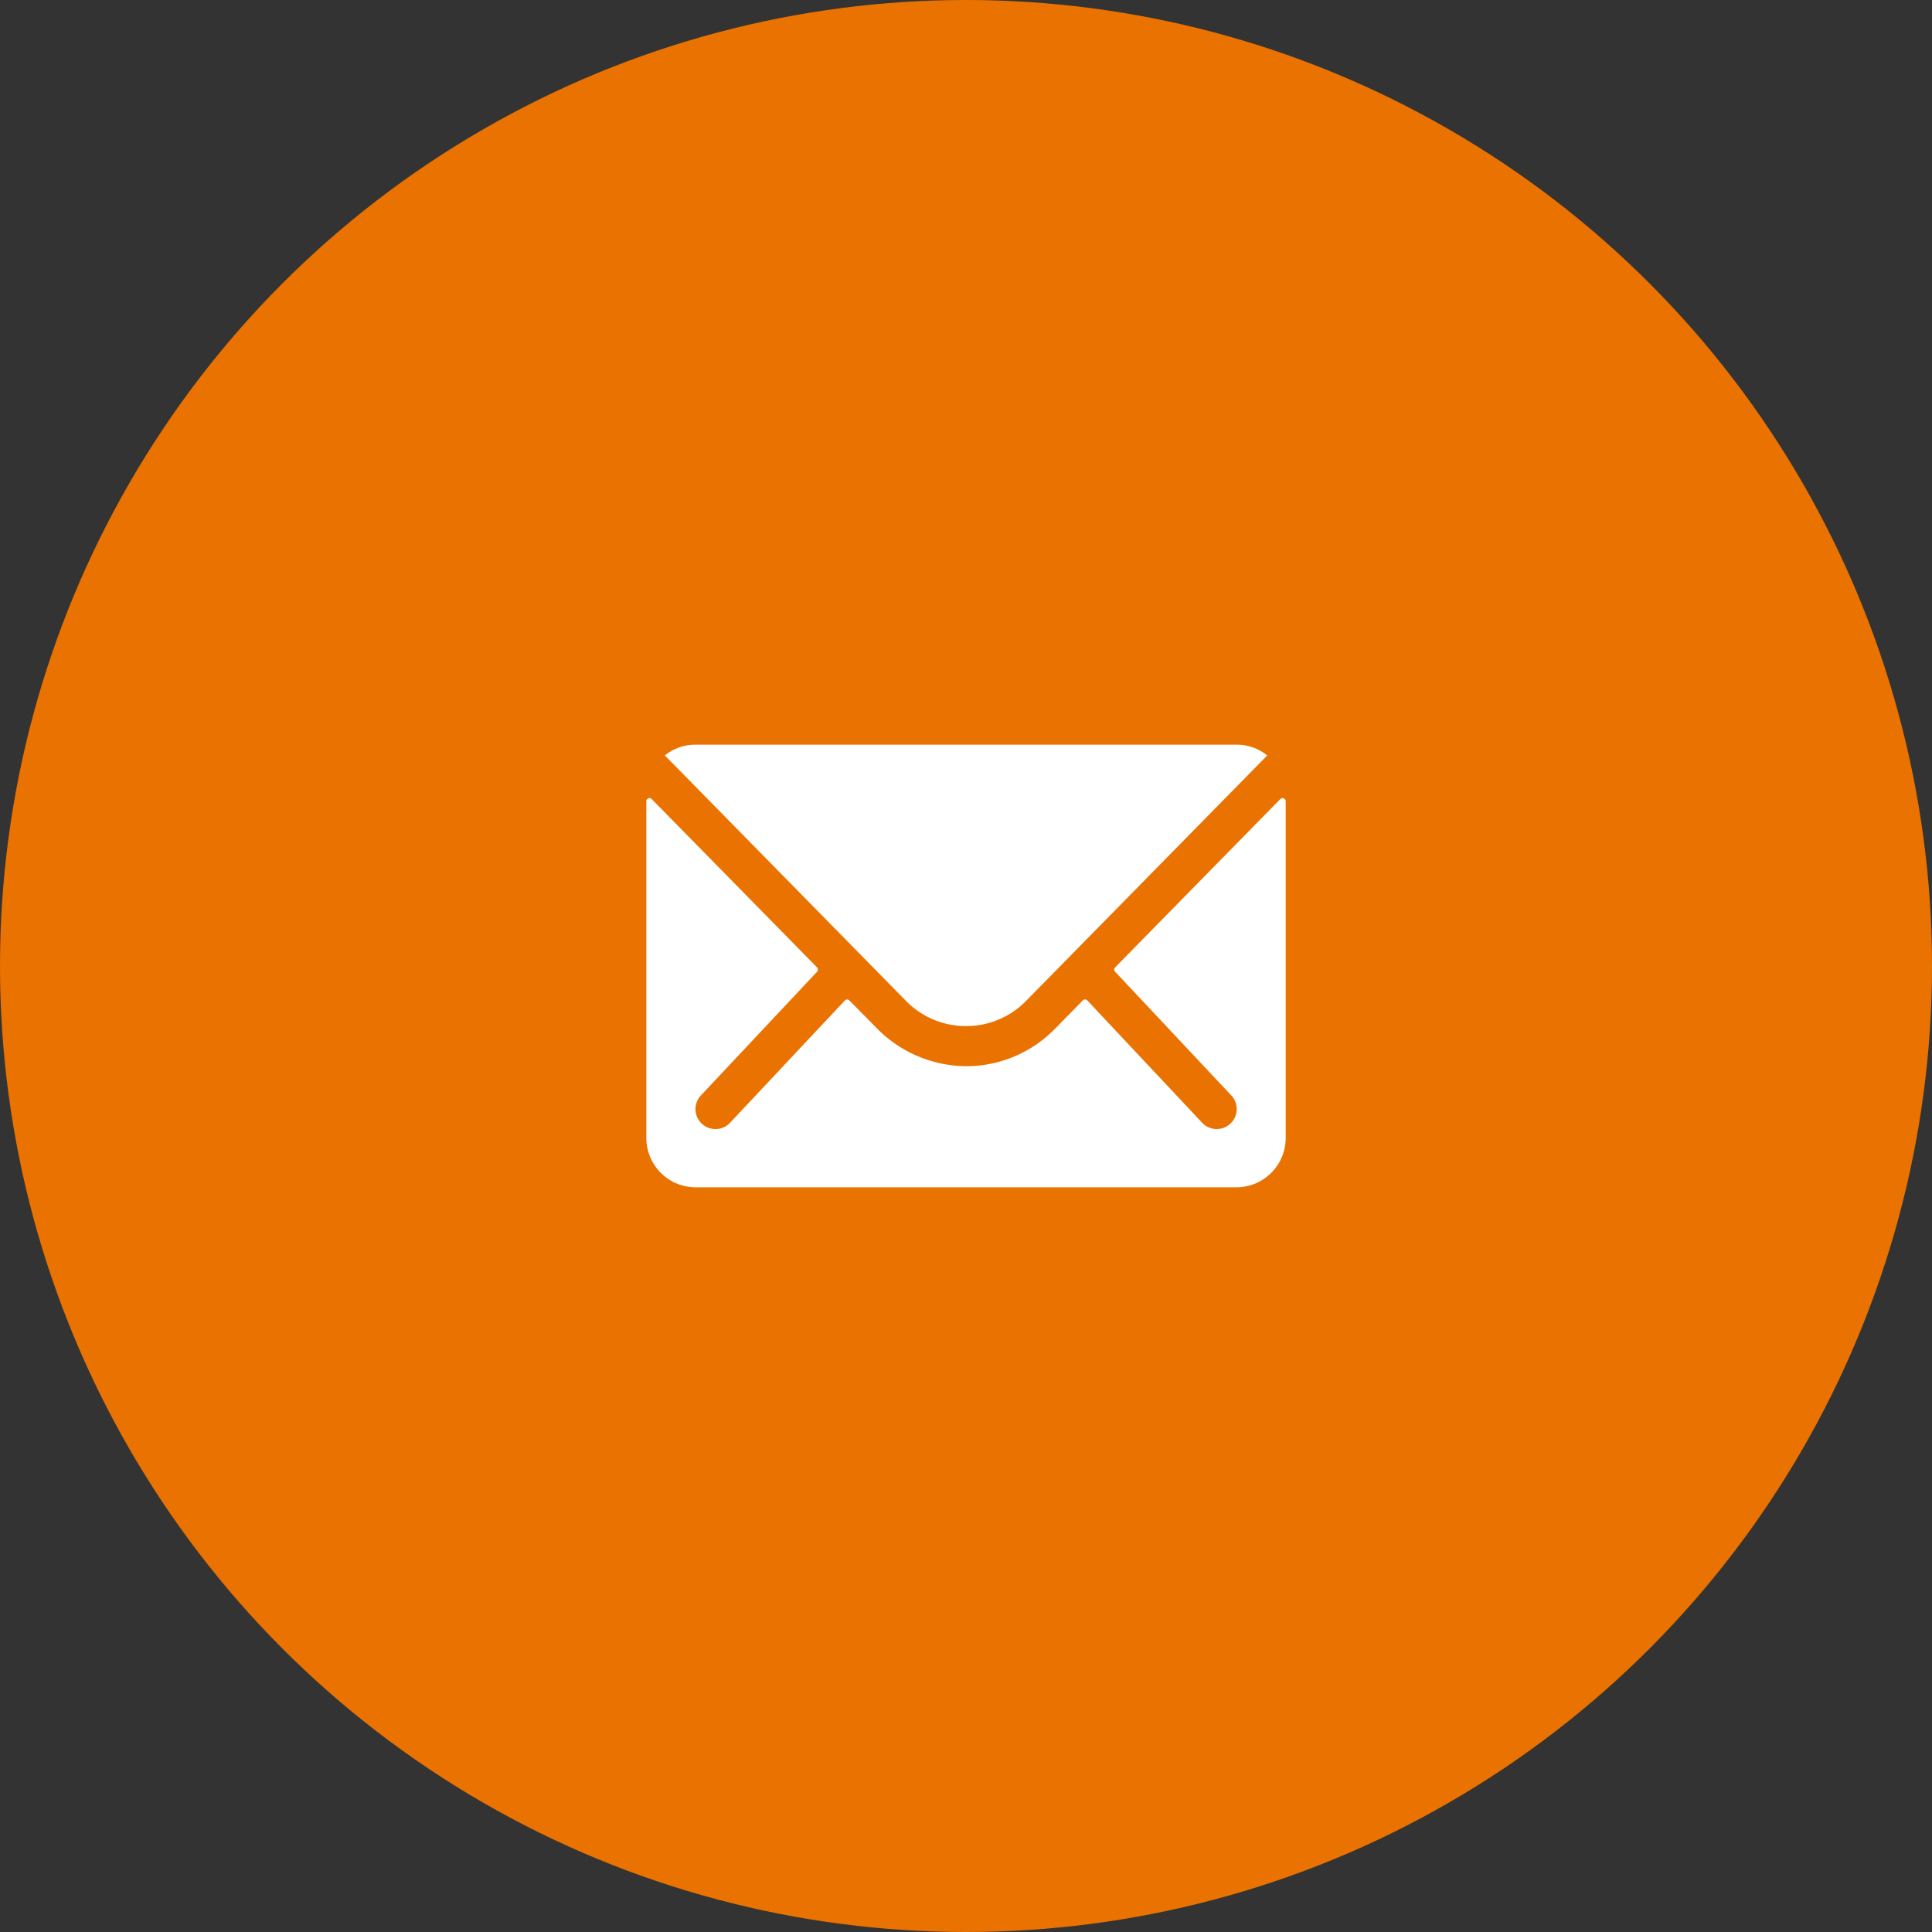
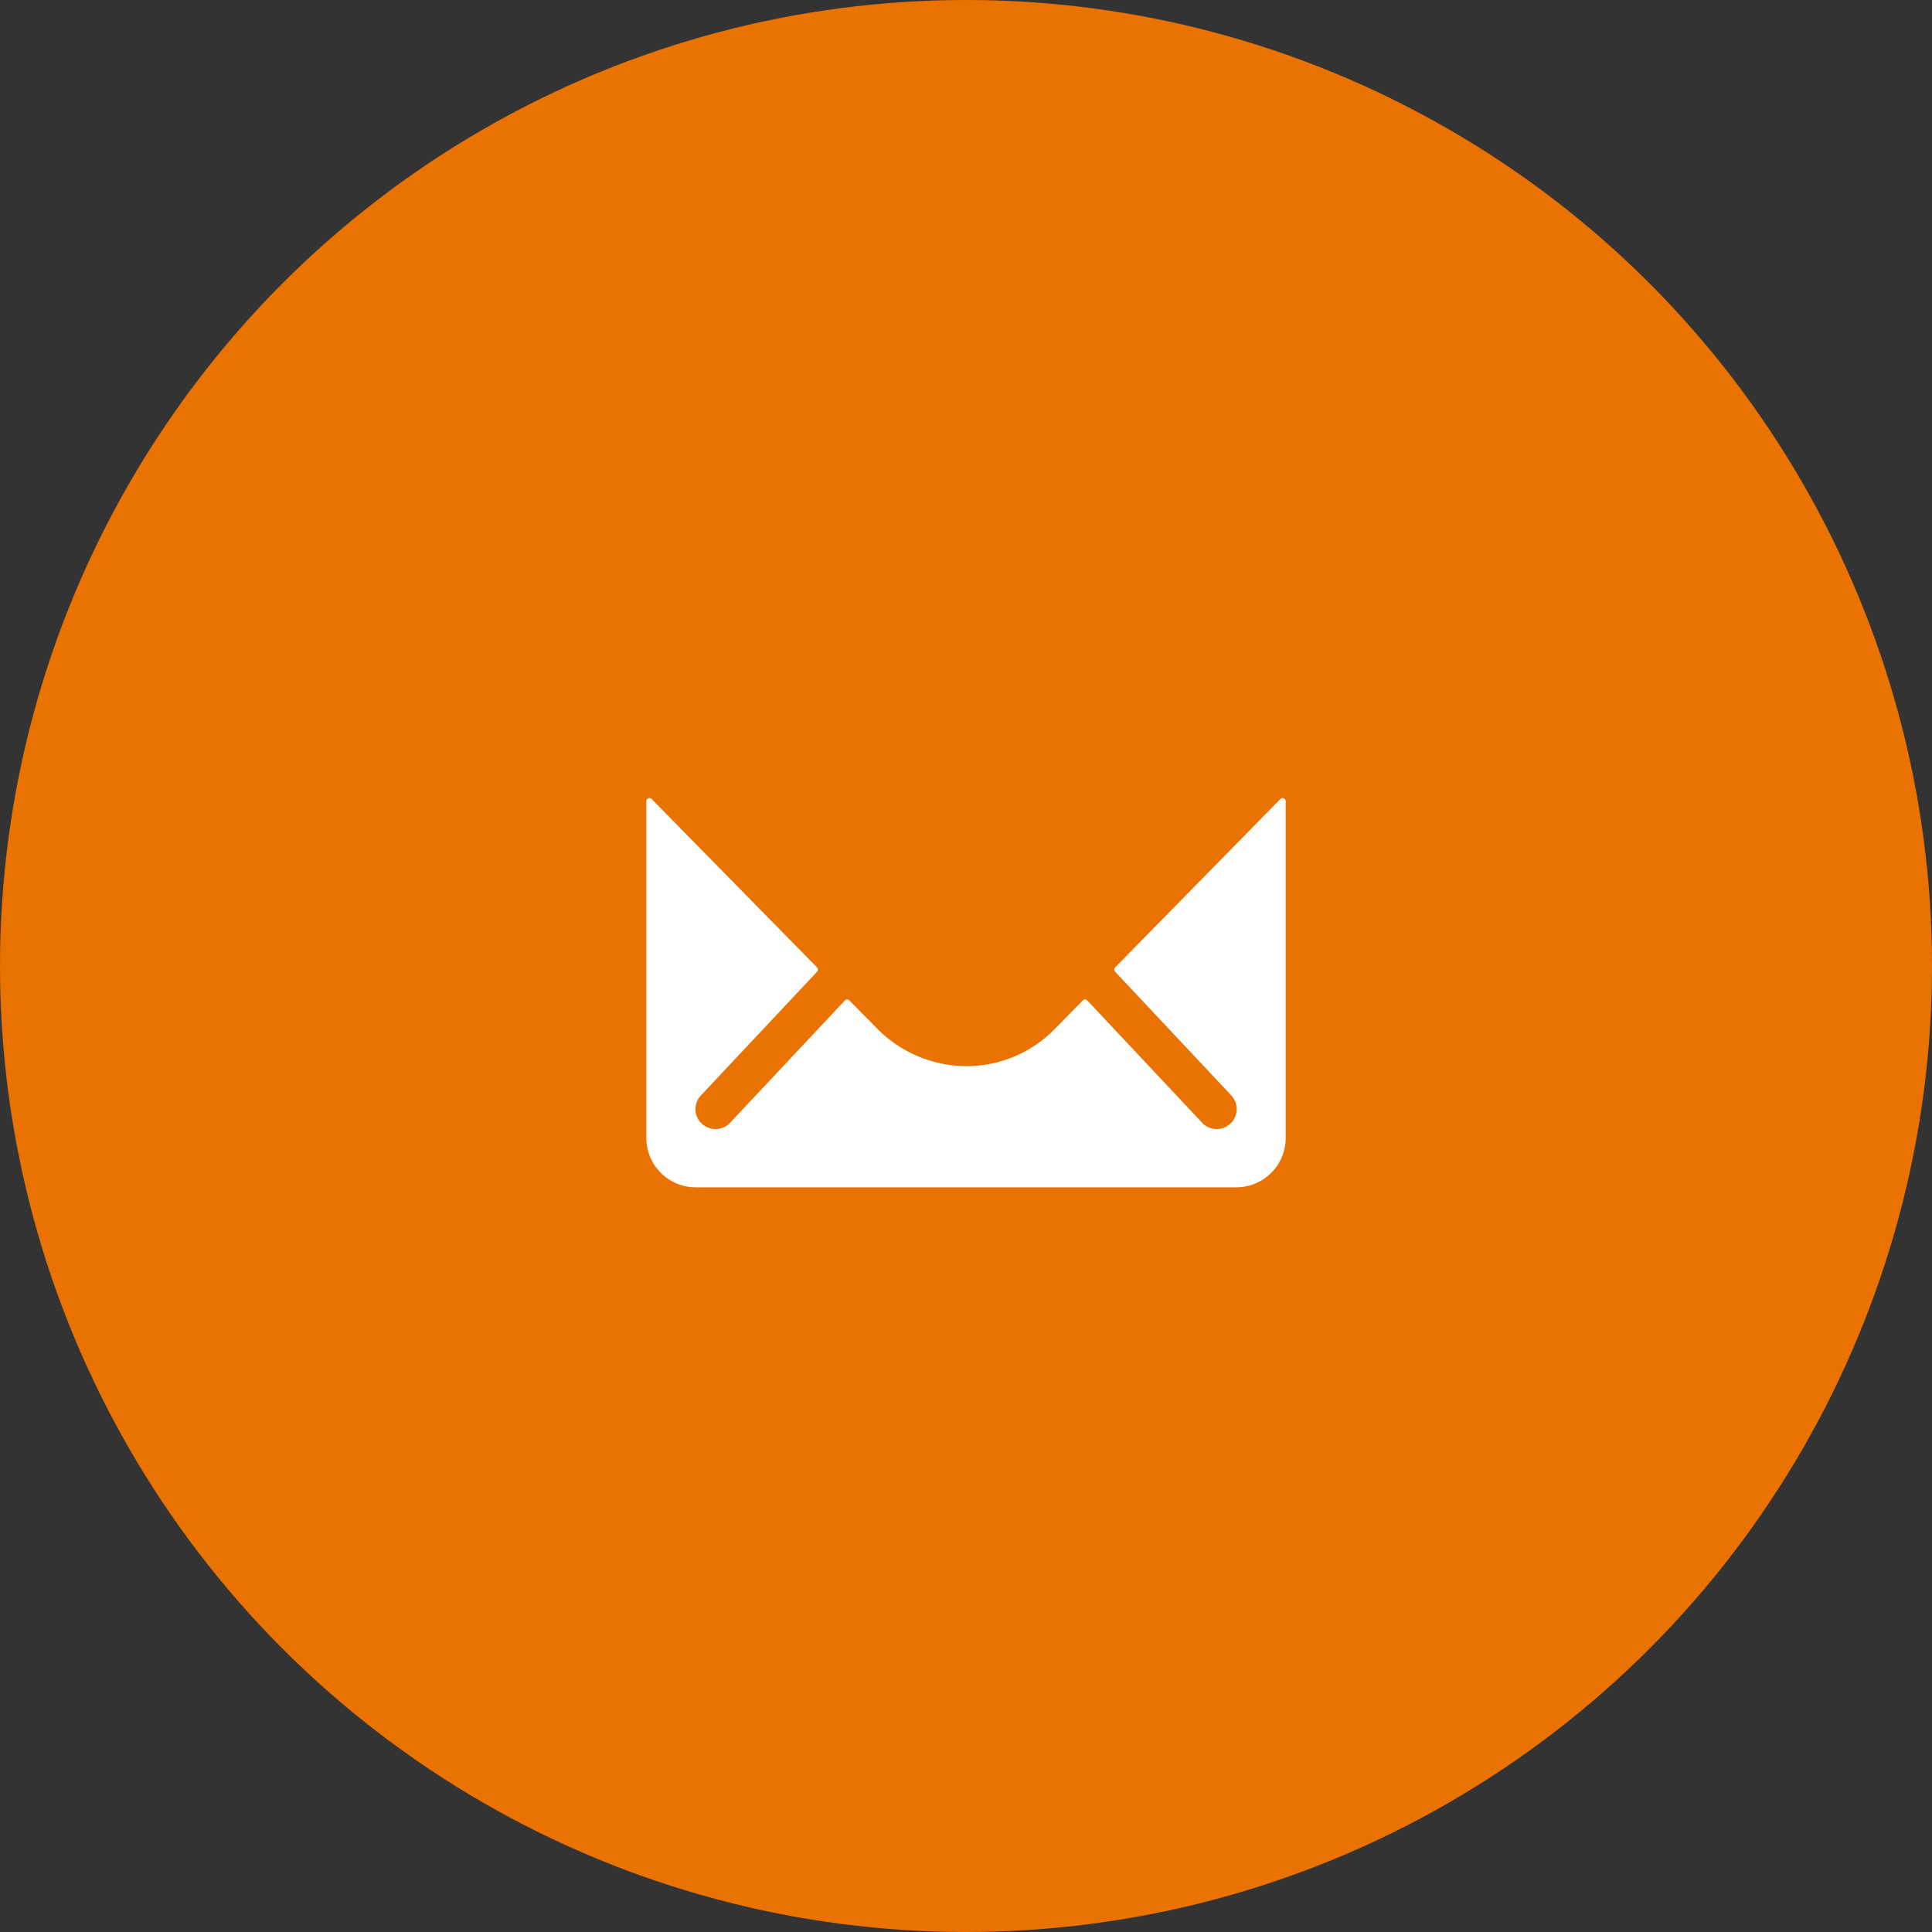
<svg xmlns="http://www.w3.org/2000/svg" width="62" height="62" viewBox="0 0 62 62">
  <rect x="0" y="0" width="62" height="62" fill="#333333" stroke="none" />
  <g id="contact_mail" transform="translate(-340 -1312)">
    <circle id="Ellipse_16" data-name="Ellipse 16" cx="31" cy="31" r="31" transform="translate(340 1312)" fill="#ea7200" />
    <g id="Icon_ionic-ios-mail" data-name="Icon ionic-ios-mail" transform="translate(357.367 1328.023)">
      <path id="Path_2824" data-name="Path 2824" d="M23.724,10.344,18.418,15.75a.1.1,0,0,0,0,.138l3.714,3.955a.64.64,0,0,1,0,.907.643.643,0,0,1-.907,0l-3.7-3.941a.1.1,0,0,0-.143,0l-.9.917a3.971,3.971,0,0,1-2.831,1.194,4.051,4.051,0,0,1-2.89-1.228L9.89,16.81a.1.1,0,0,0-.143,0l-3.7,3.941a.643.643,0,0,1-.907,0,.64.64,0,0,1,0-.907l3.714-3.955a.105.105,0,0,0,0-.138L3.543,10.344a.1.1,0,0,0-.168.069V21.229a1.583,1.583,0,0,0,1.578,1.578H22.314a1.583,1.583,0,0,0,1.578-1.578V10.413A.1.1,0,0,0,23.724,10.344Z" transform="translate(0 -0.728)" fill="#fff" />
-       <path id="Path_2825" data-name="Path 2825" d="M13.888,16.905a2.681,2.681,0,0,0,1.928-.809L23.554,8.22a1.55,1.55,0,0,0-.977-.345H5.2a1.54,1.54,0,0,0-.977.345L11.964,16.1A2.682,2.682,0,0,0,13.888,16.905Z" transform="translate(-0.254)" fill="#fff" />
    </g>
  </g>
</svg>